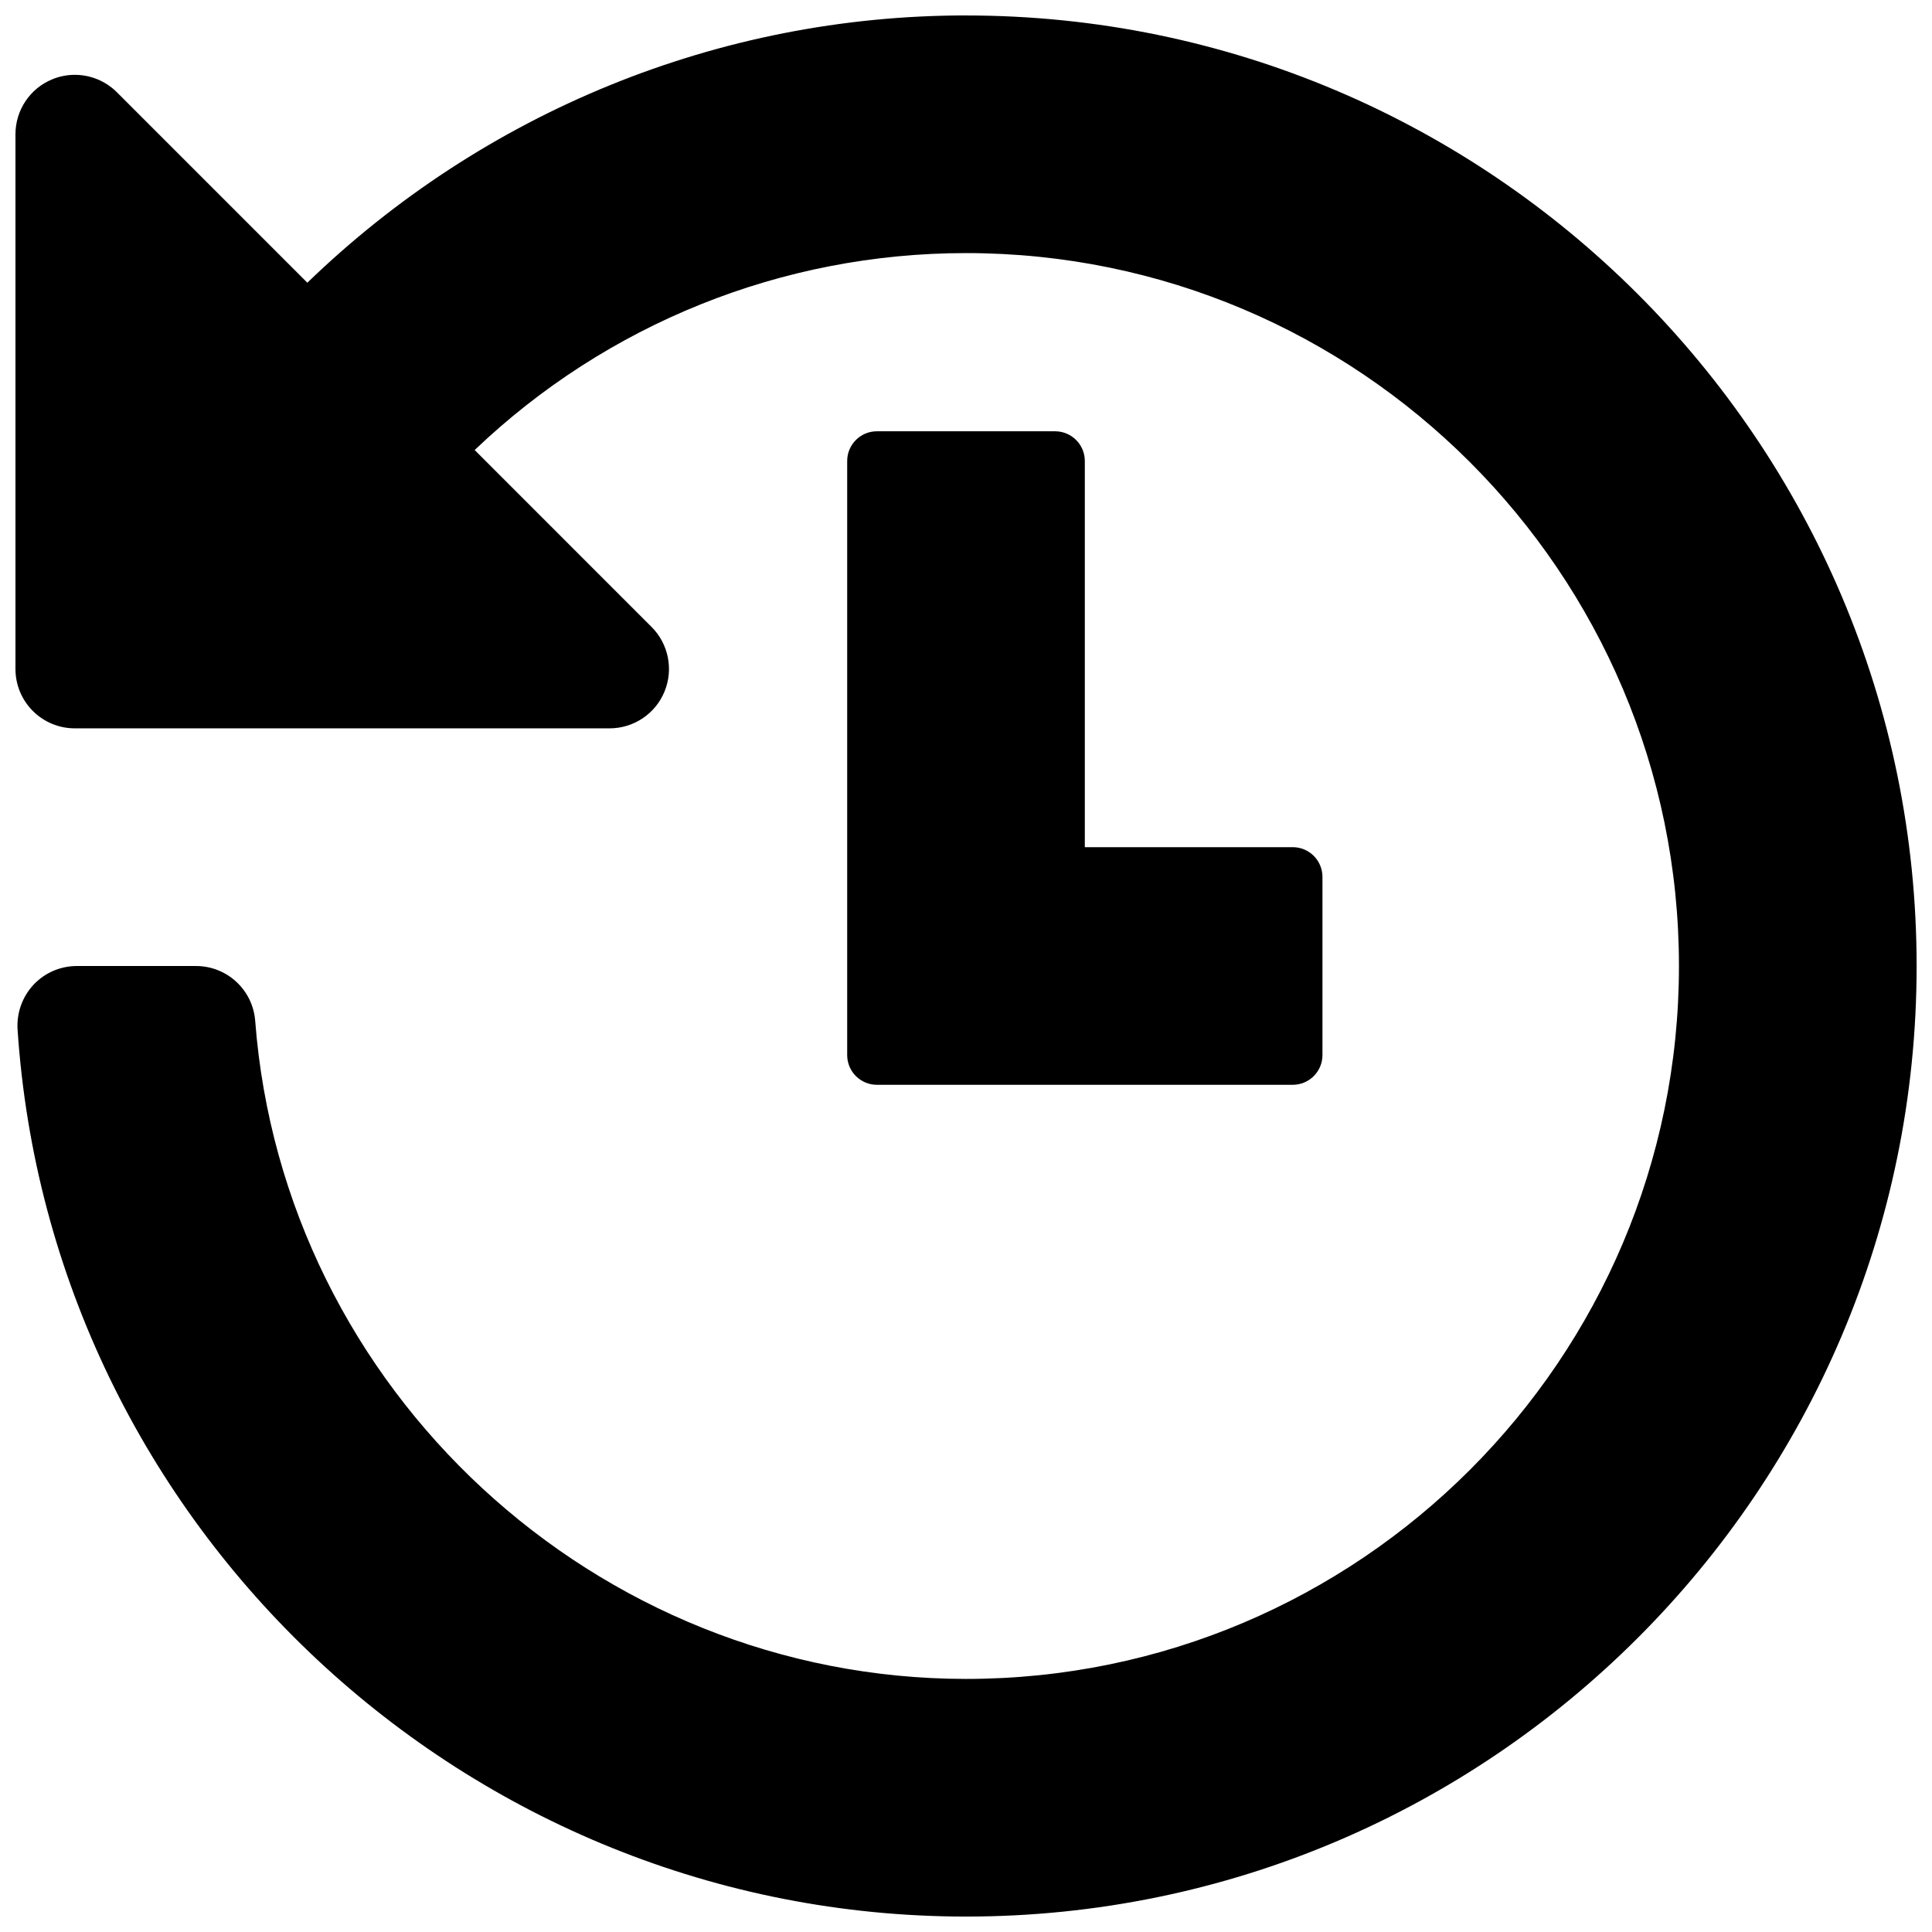
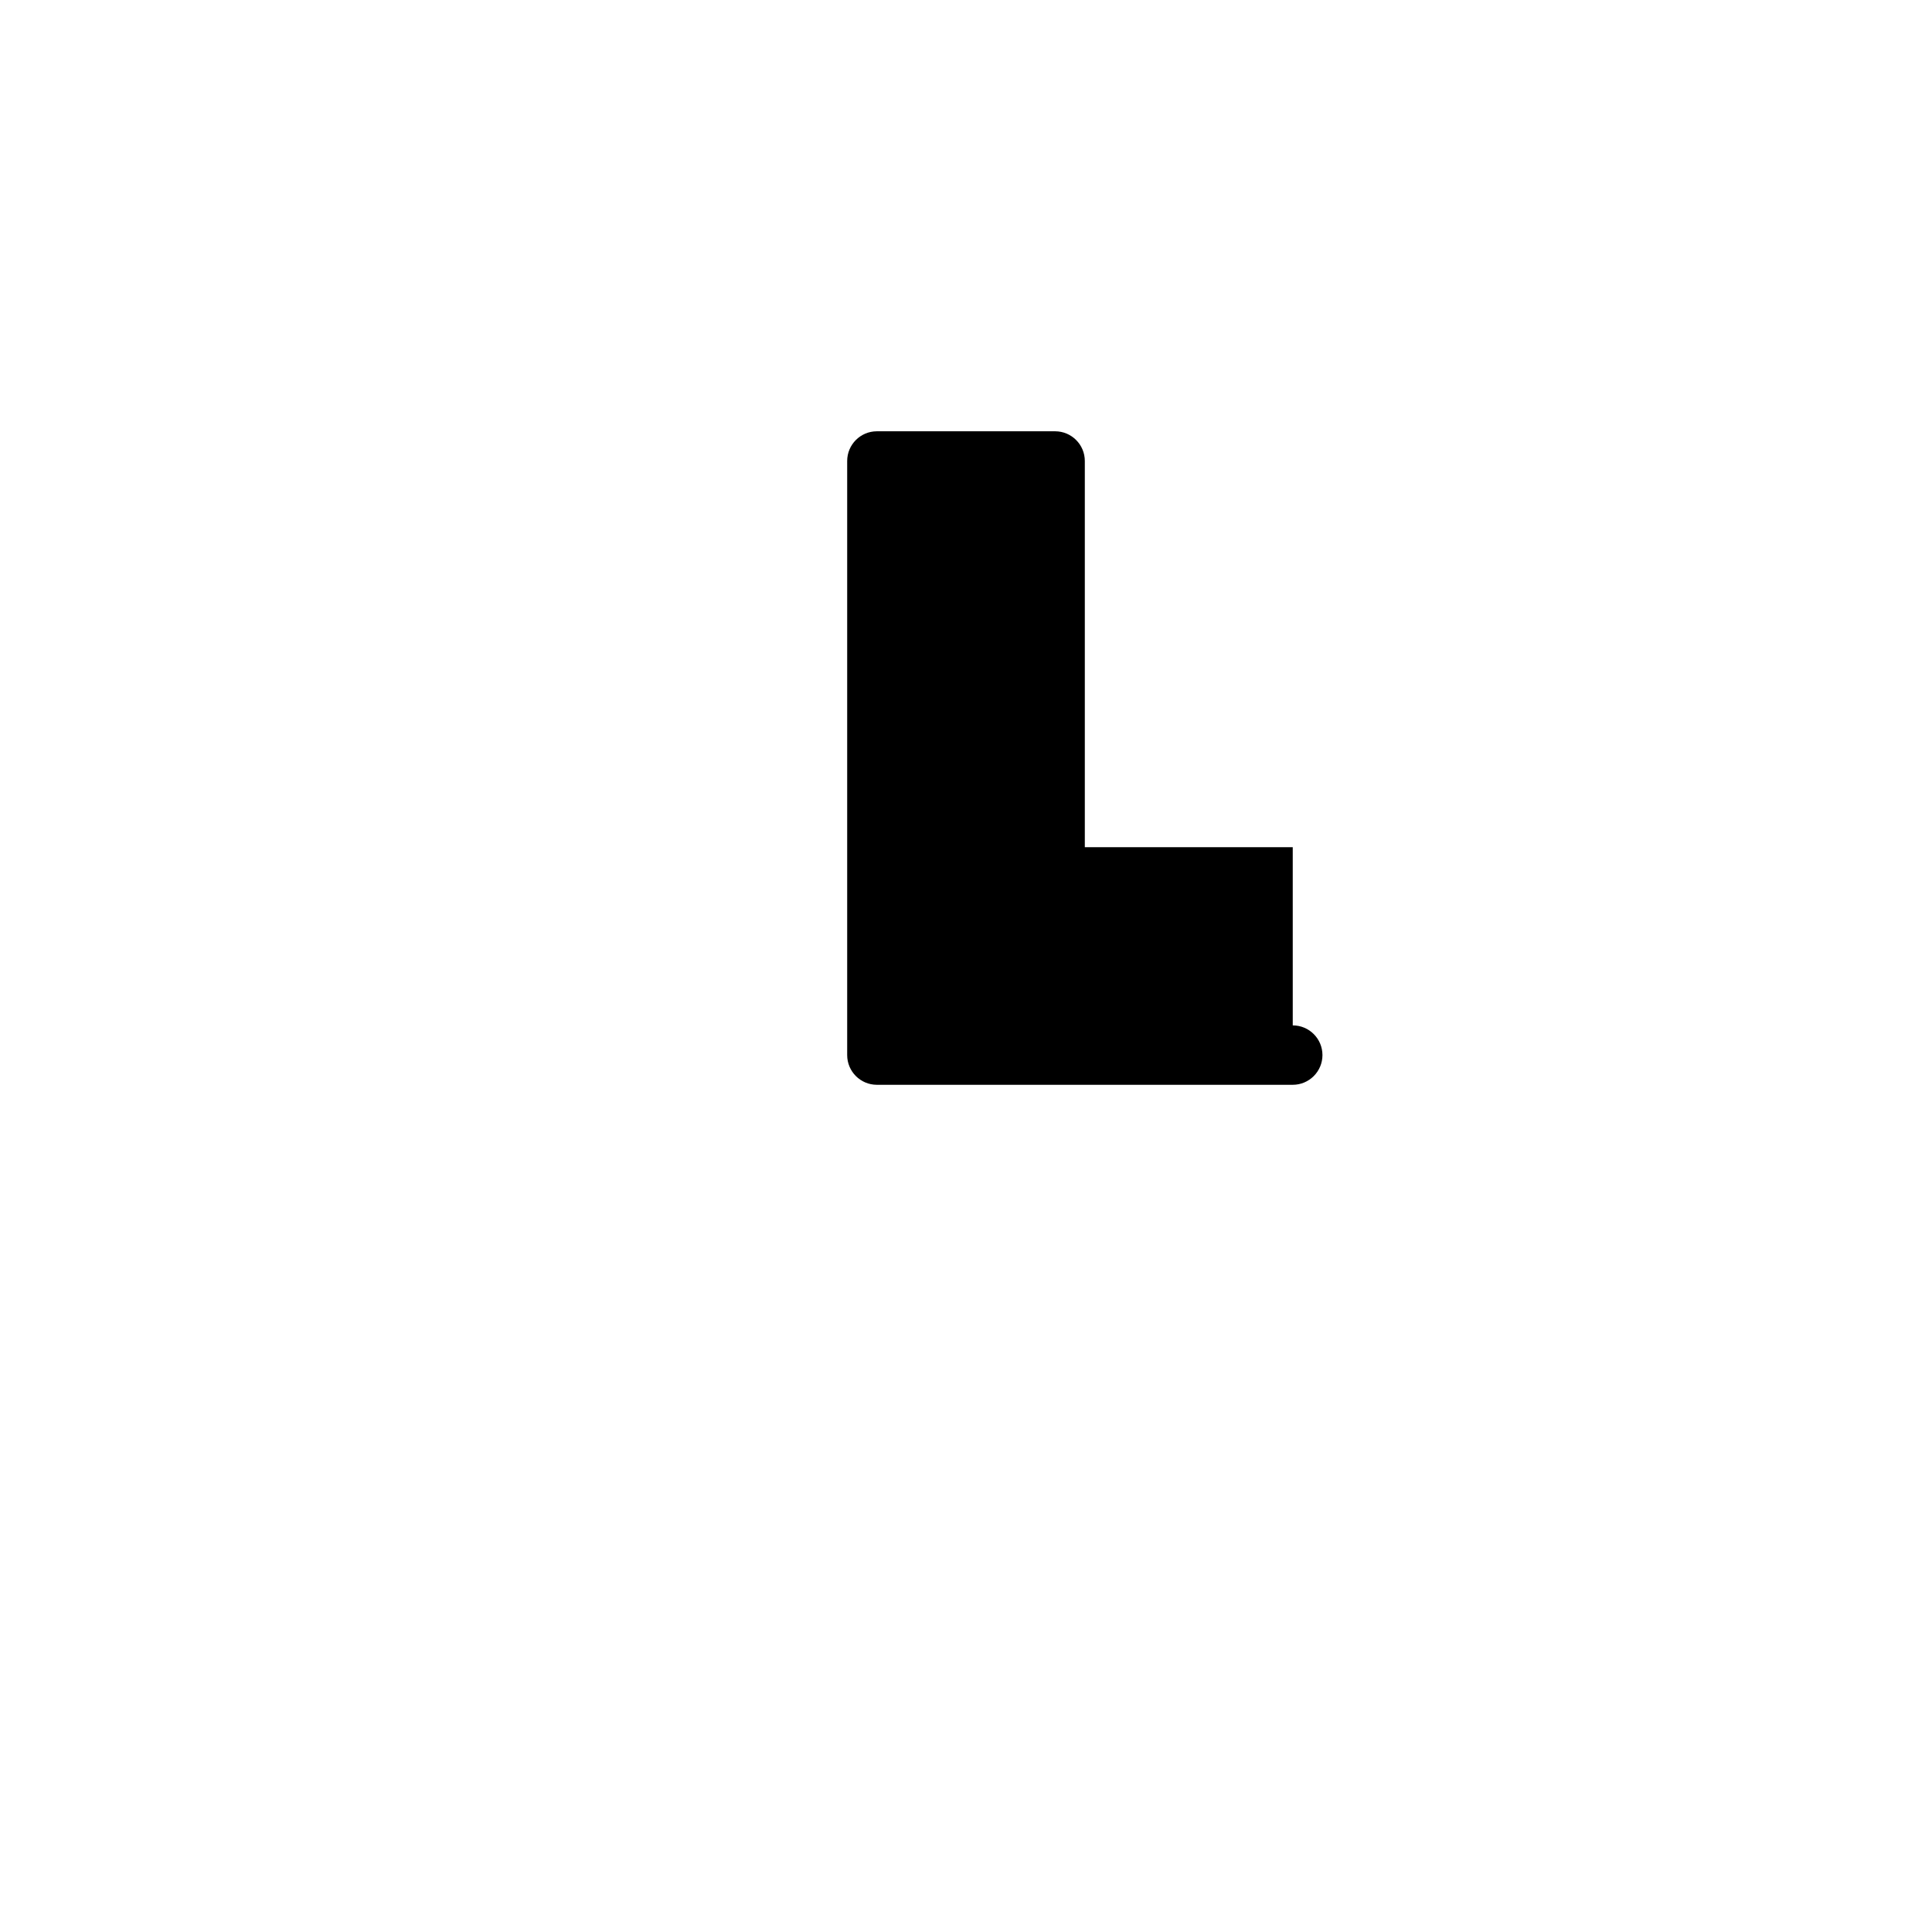
<svg xmlns="http://www.w3.org/2000/svg" fill="#000000" width="800px" height="800px" version="1.1" viewBox="144 144 512 512">
  <g>
-     <path d="m400 148.09c-65.496 0-127.84 25.648-174.55 70.832l-50.477-50.477c-3.008-3.004-7.039-4.613-11.133-4.613-2.027 0-4.074 0.379-6.027 1.199-5.891 2.422-9.715 8.188-9.715 14.547v141.7c0 8.707 7.039 15.742 15.742 15.742h141.7c6.359 0 12.121-3.824 14.547-9.715 2.441-5.887 1.086-12.66-3.418-17.16l-46.879-46.883c34.996-33.395 81.41-52.191 130.22-52.191 104.18 0 188.93 84.75 188.93 188.93s-84.75 188.93-188.93 188.93c-98.148-0.004-180.9-76.598-188.38-174.38-0.629-8.219-7.461-14.547-15.695-14.547h-31.57c-4.344 0-8.516 1.793-11.492 4.977-2.961 3.18-4.488 7.461-4.219 11.809 8.738 131.84 119.14 235.12 251.36 235.12 138.89 0 251.91-113.01 251.91-251.91-0.004-138.89-113.02-251.9-251.91-251.9z" />
-     <path d="m486.59 368.51h-55.102v-102.34c0-4.348-3.527-7.875-7.875-7.875h-47.23c-4.348 0-7.871 3.527-7.871 7.875v157.44c0 4.344 3.527 7.871 7.871 7.871h110.21c4.344 0 7.871-3.527 7.871-7.871v-47.23c0-4.348-3.523-7.871-7.871-7.871z" />
+     <path d="m486.59 368.51h-55.102v-102.34c0-4.348-3.527-7.875-7.875-7.875h-47.23c-4.348 0-7.871 3.527-7.871 7.875v157.44c0 4.344 3.527 7.871 7.871 7.871h110.21c4.344 0 7.871-3.527 7.871-7.871c0-4.348-3.523-7.871-7.871-7.871z" />
  </g>
</svg>